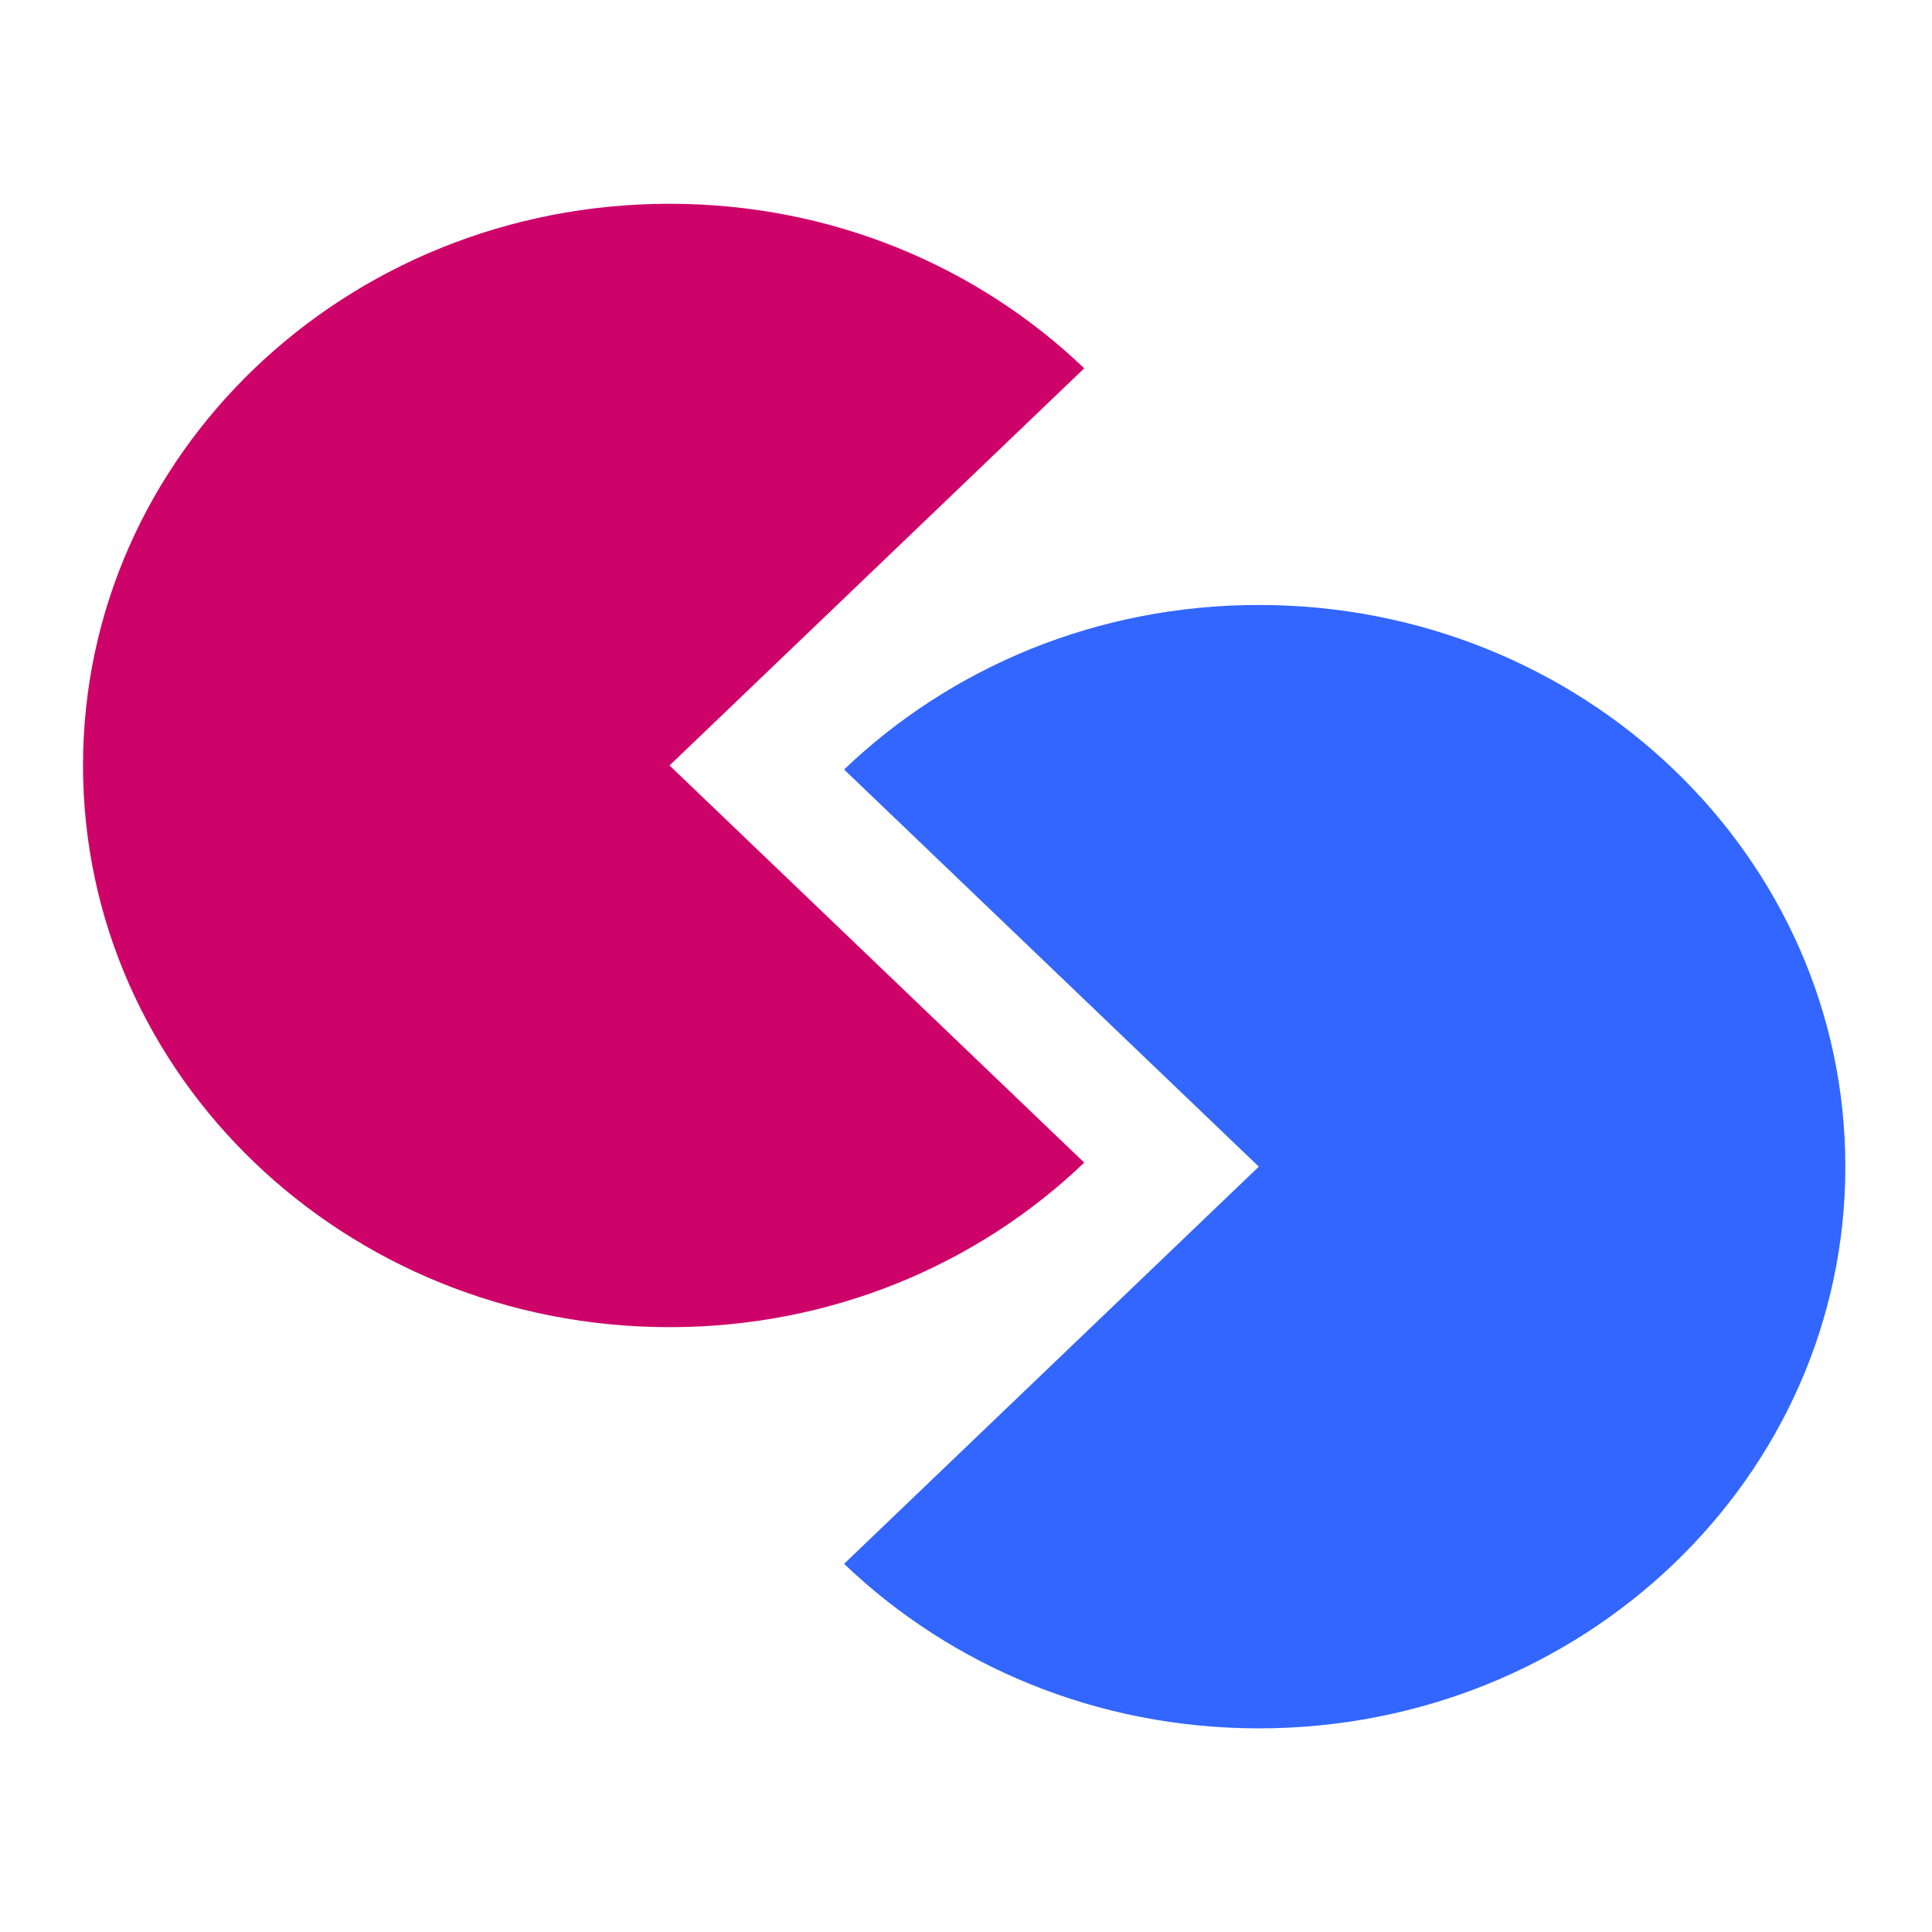
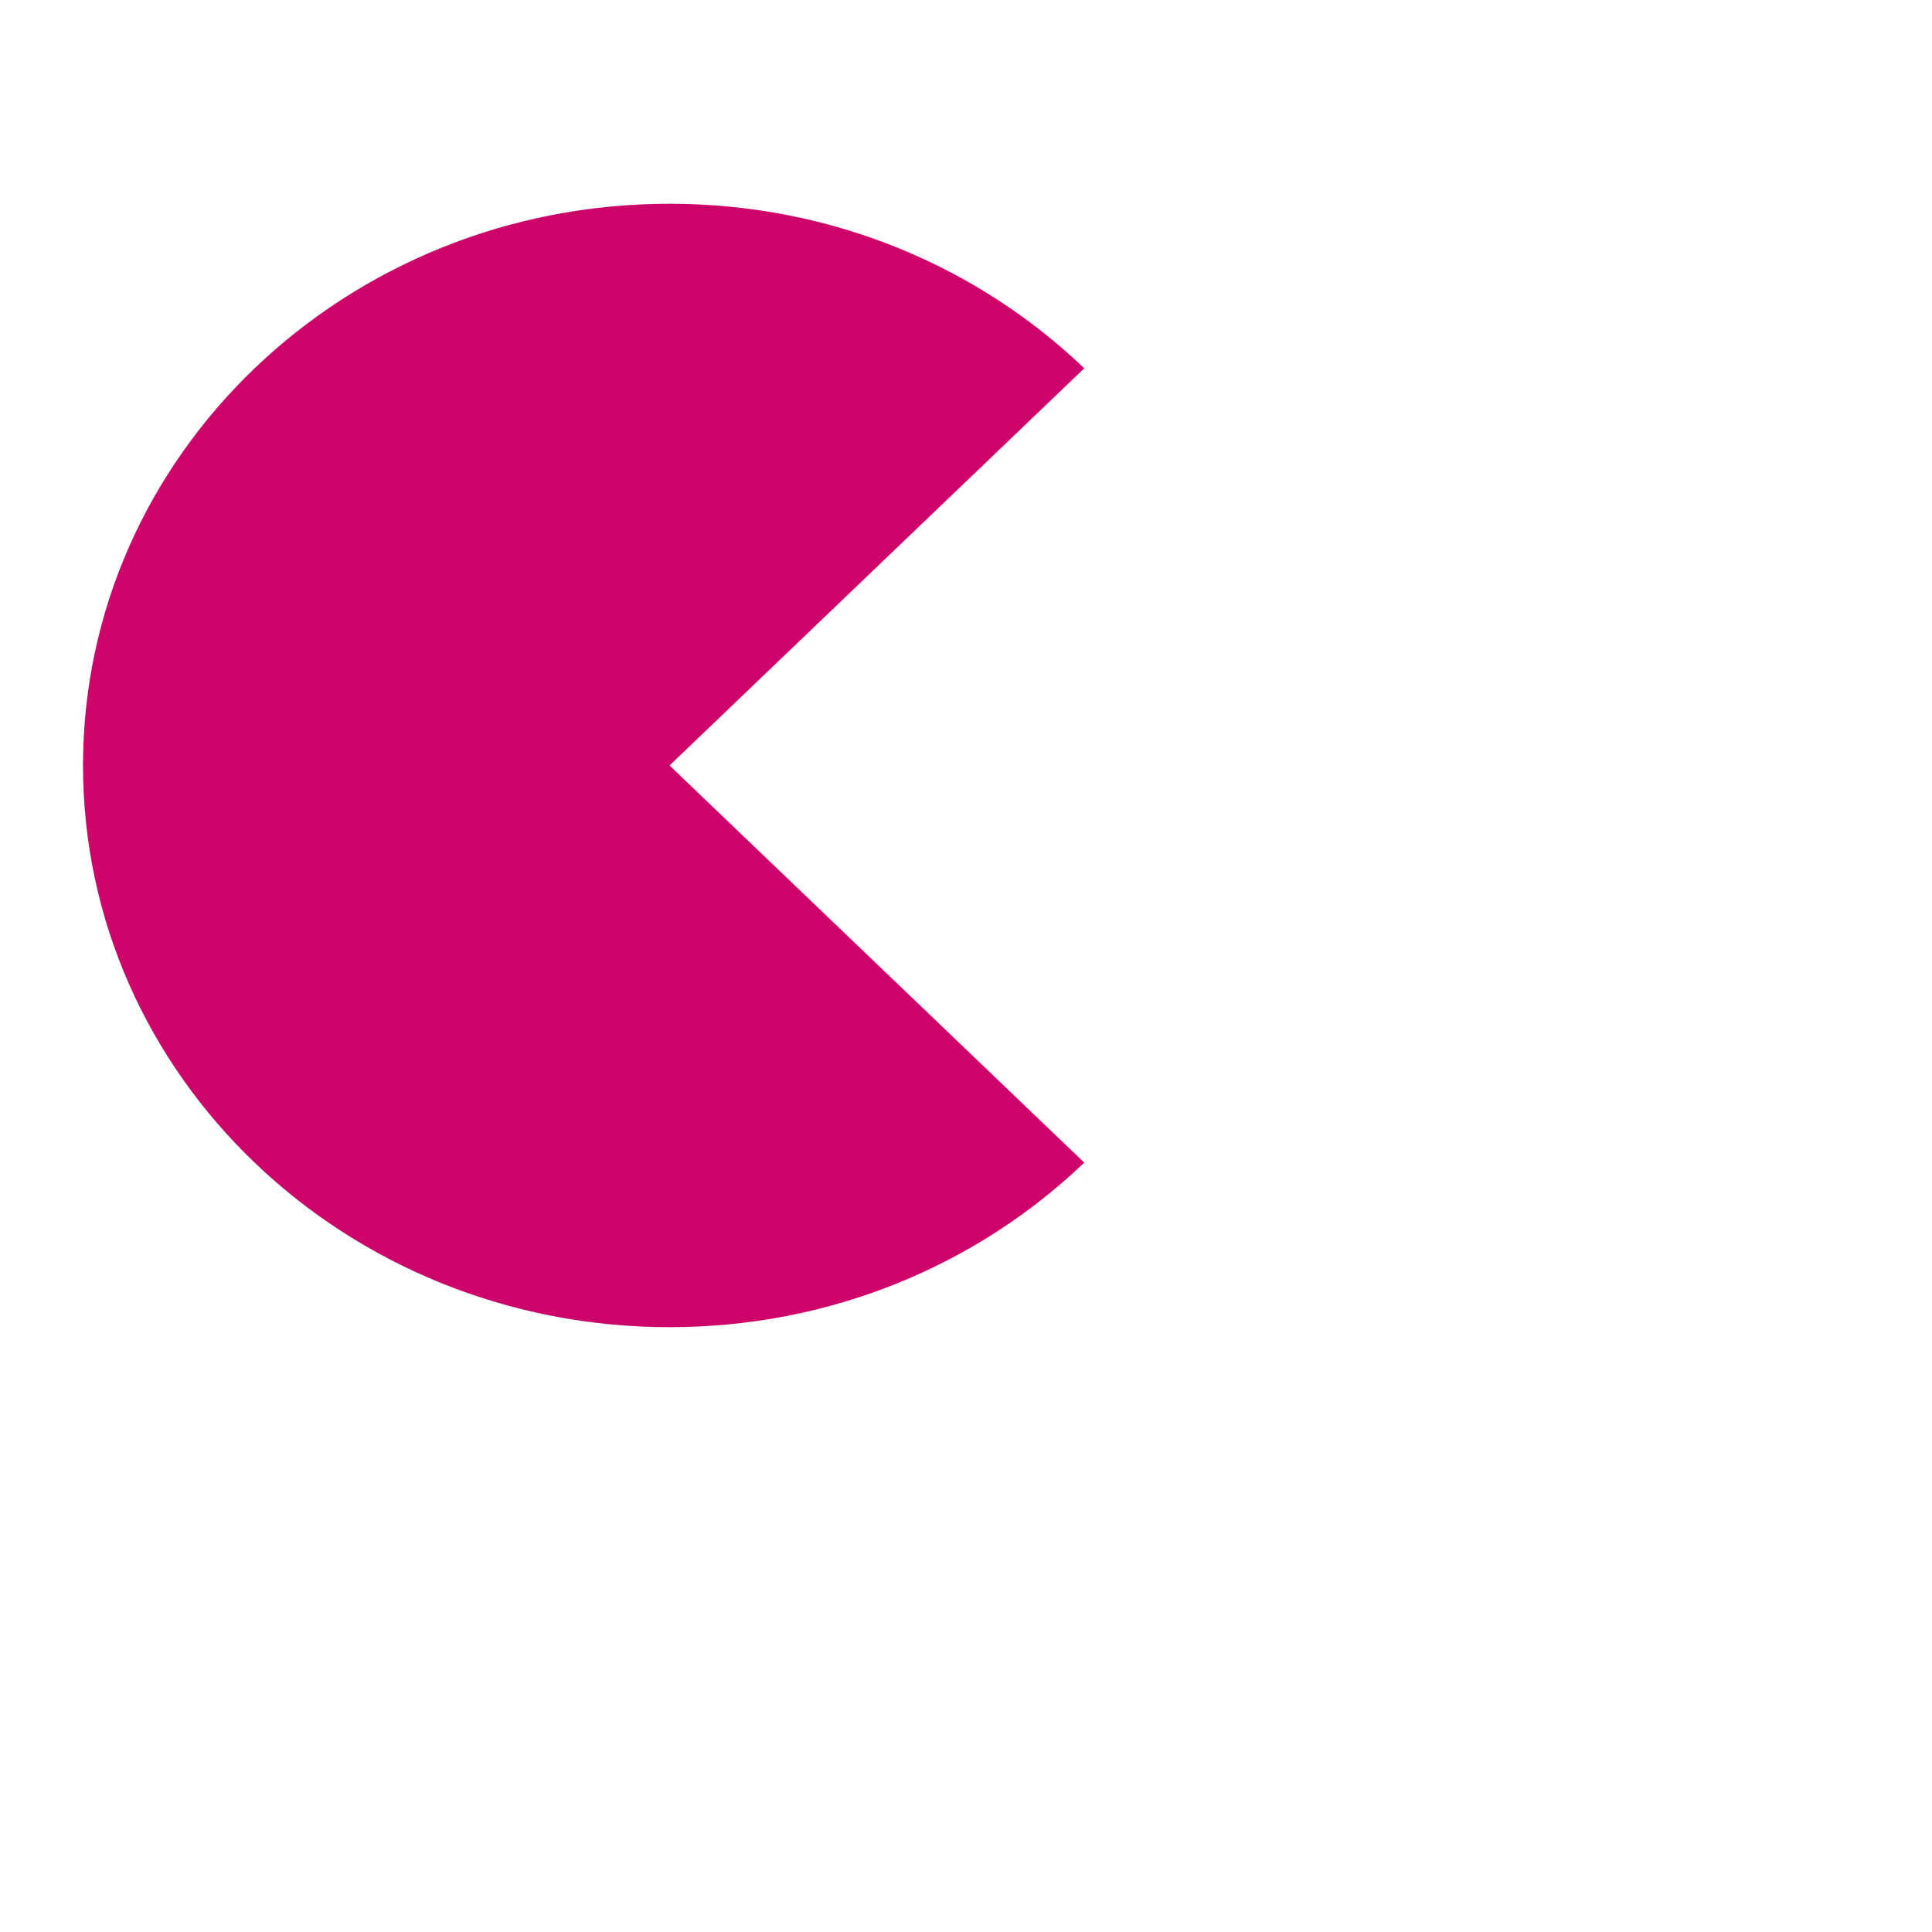
<svg xmlns="http://www.w3.org/2000/svg" width="152" height="152" viewBox="0 0 152 152" fill="none">
  <path d="M85.302 28.977C76.935 20.965 65.427 16.031 52.676 16.031C27.173 16.031 6.531 35.8 6.531 60.223C6.531 84.645 27.173 104.415 52.676 104.415C65.427 104.415 76.935 99.481 85.302 91.469L52.676 60.223L85.302 28.977Z" fill="#CE036A" />
-   <path d="M66.41 60.542C74.777 52.529 86.287 47.596 99.037 47.596C124.539 47.596 145.182 67.365 145.182 91.787C145.182 116.21 124.539 135.979 99.037 135.979C86.287 135.979 74.777 131.045 66.41 123.033L99.037 91.787L66.41 60.542Z" fill="#3266FF" />
</svg>